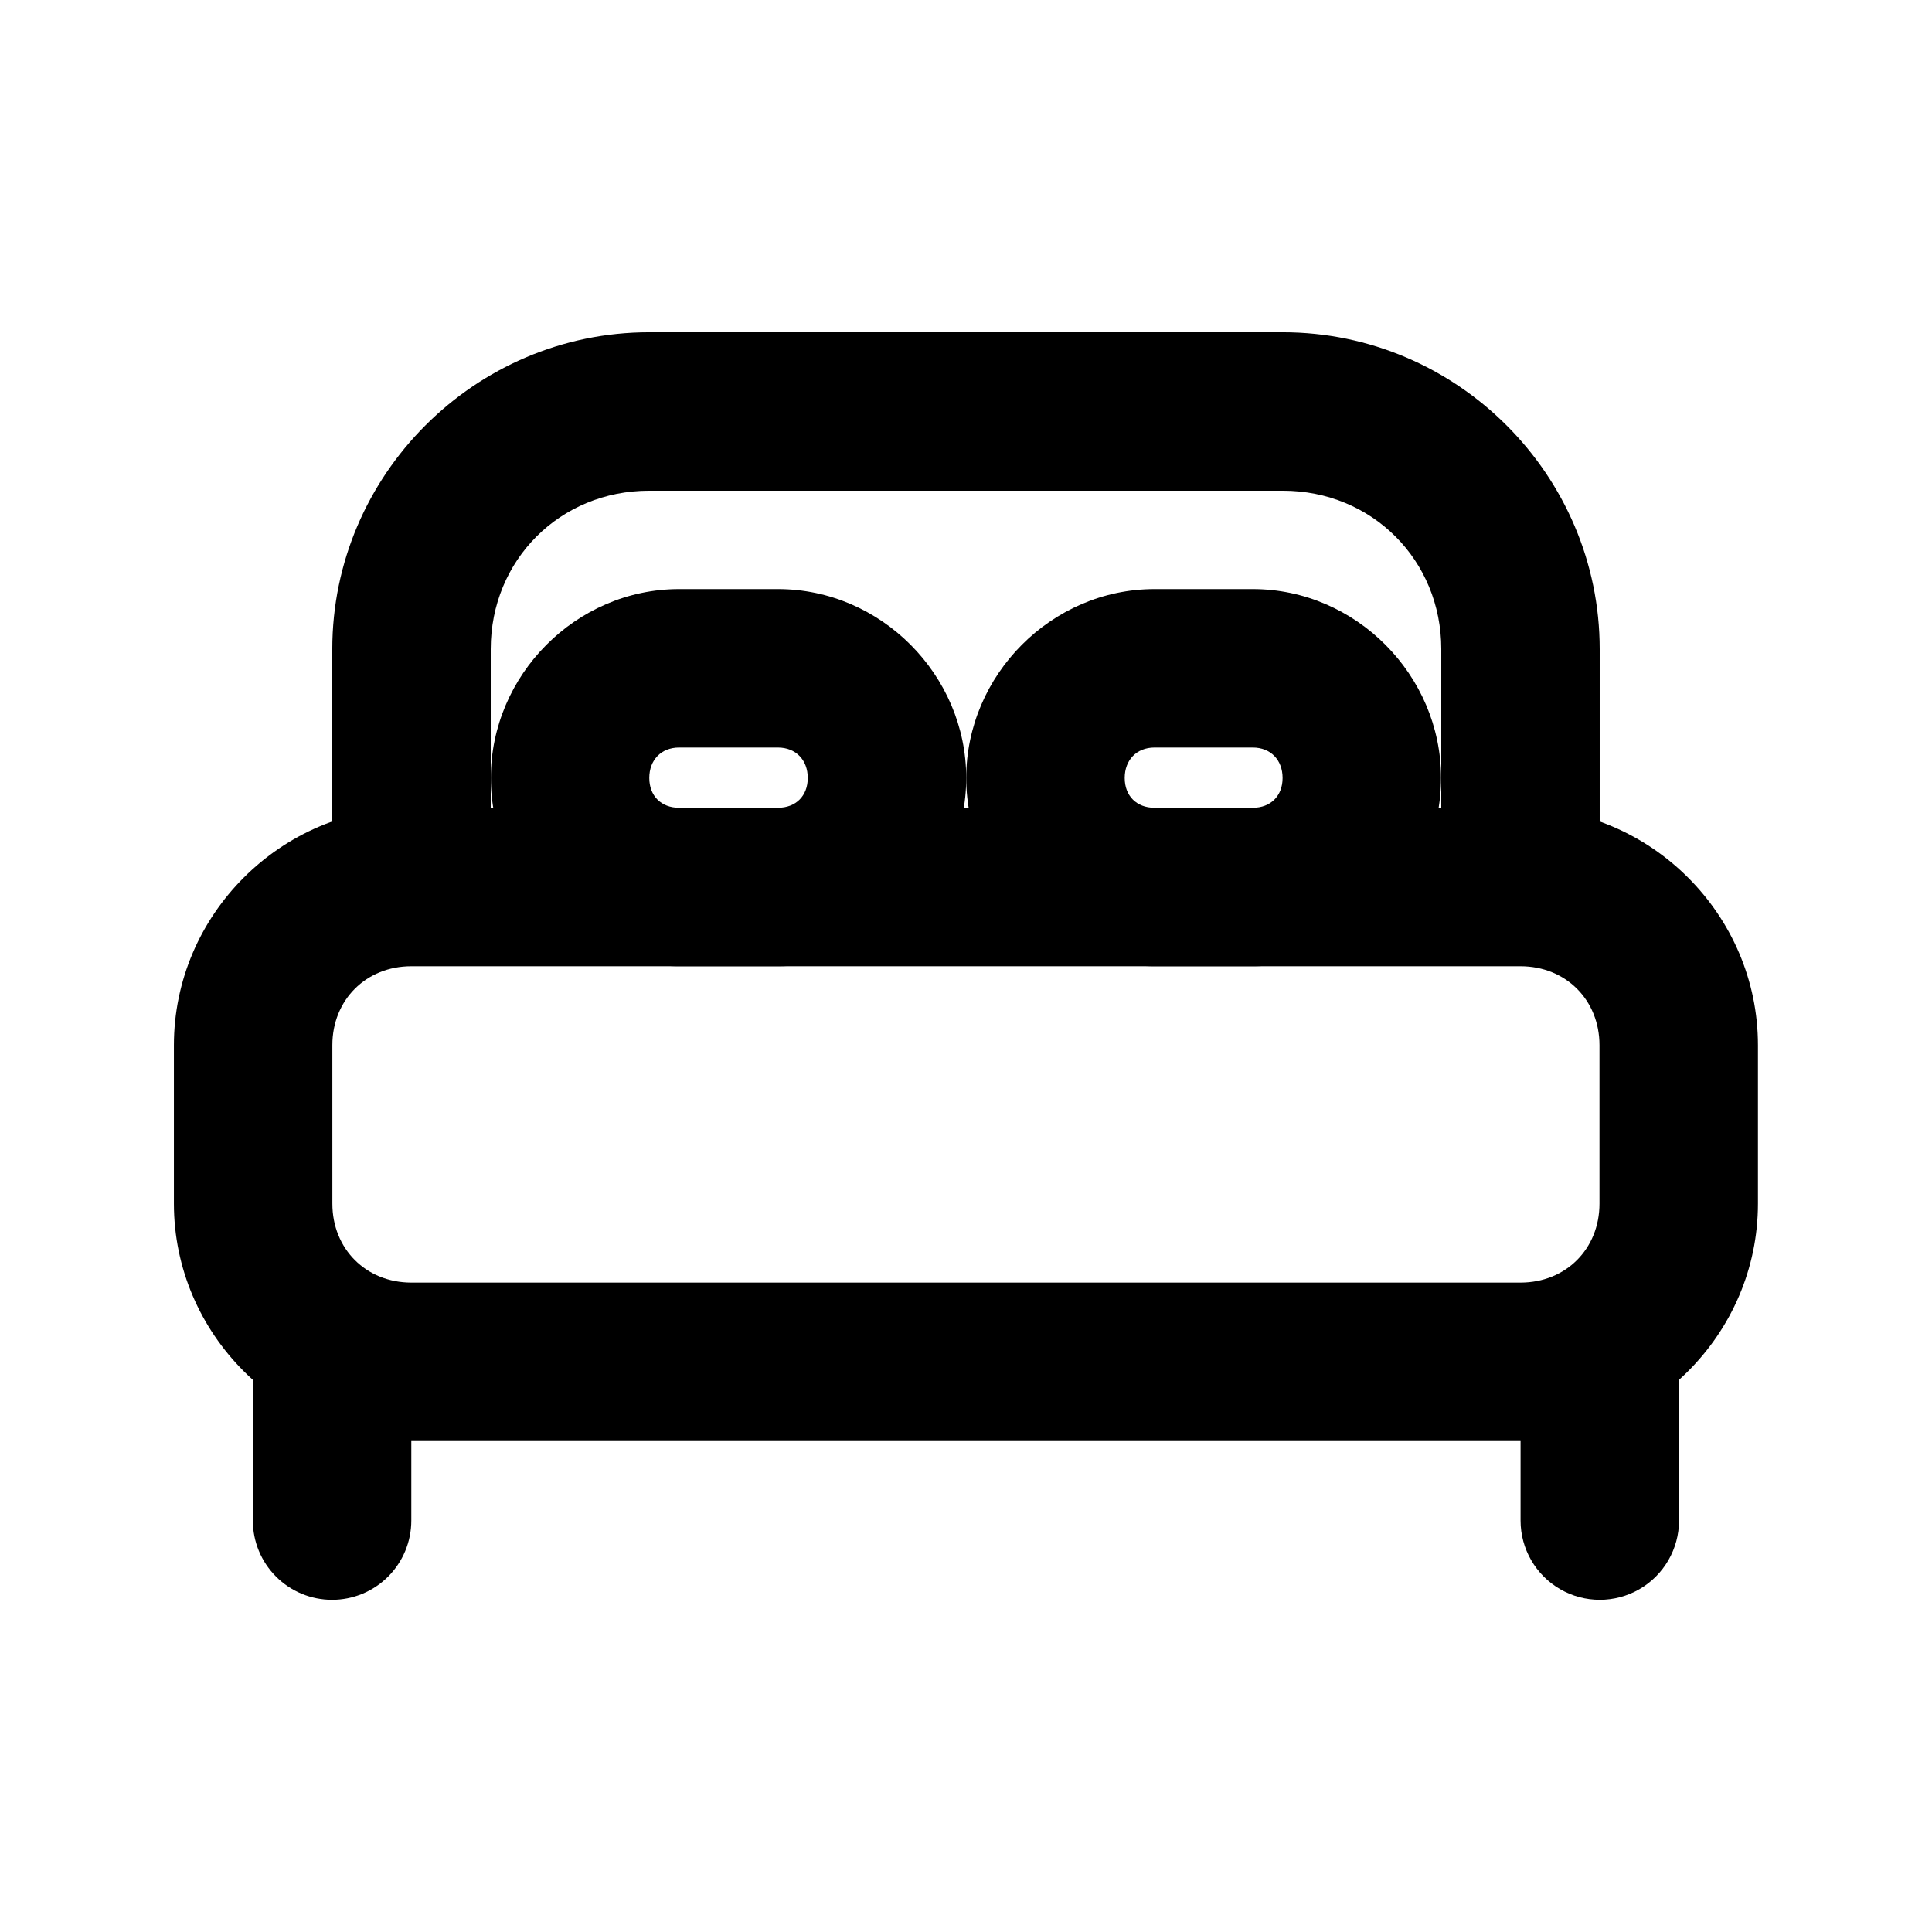
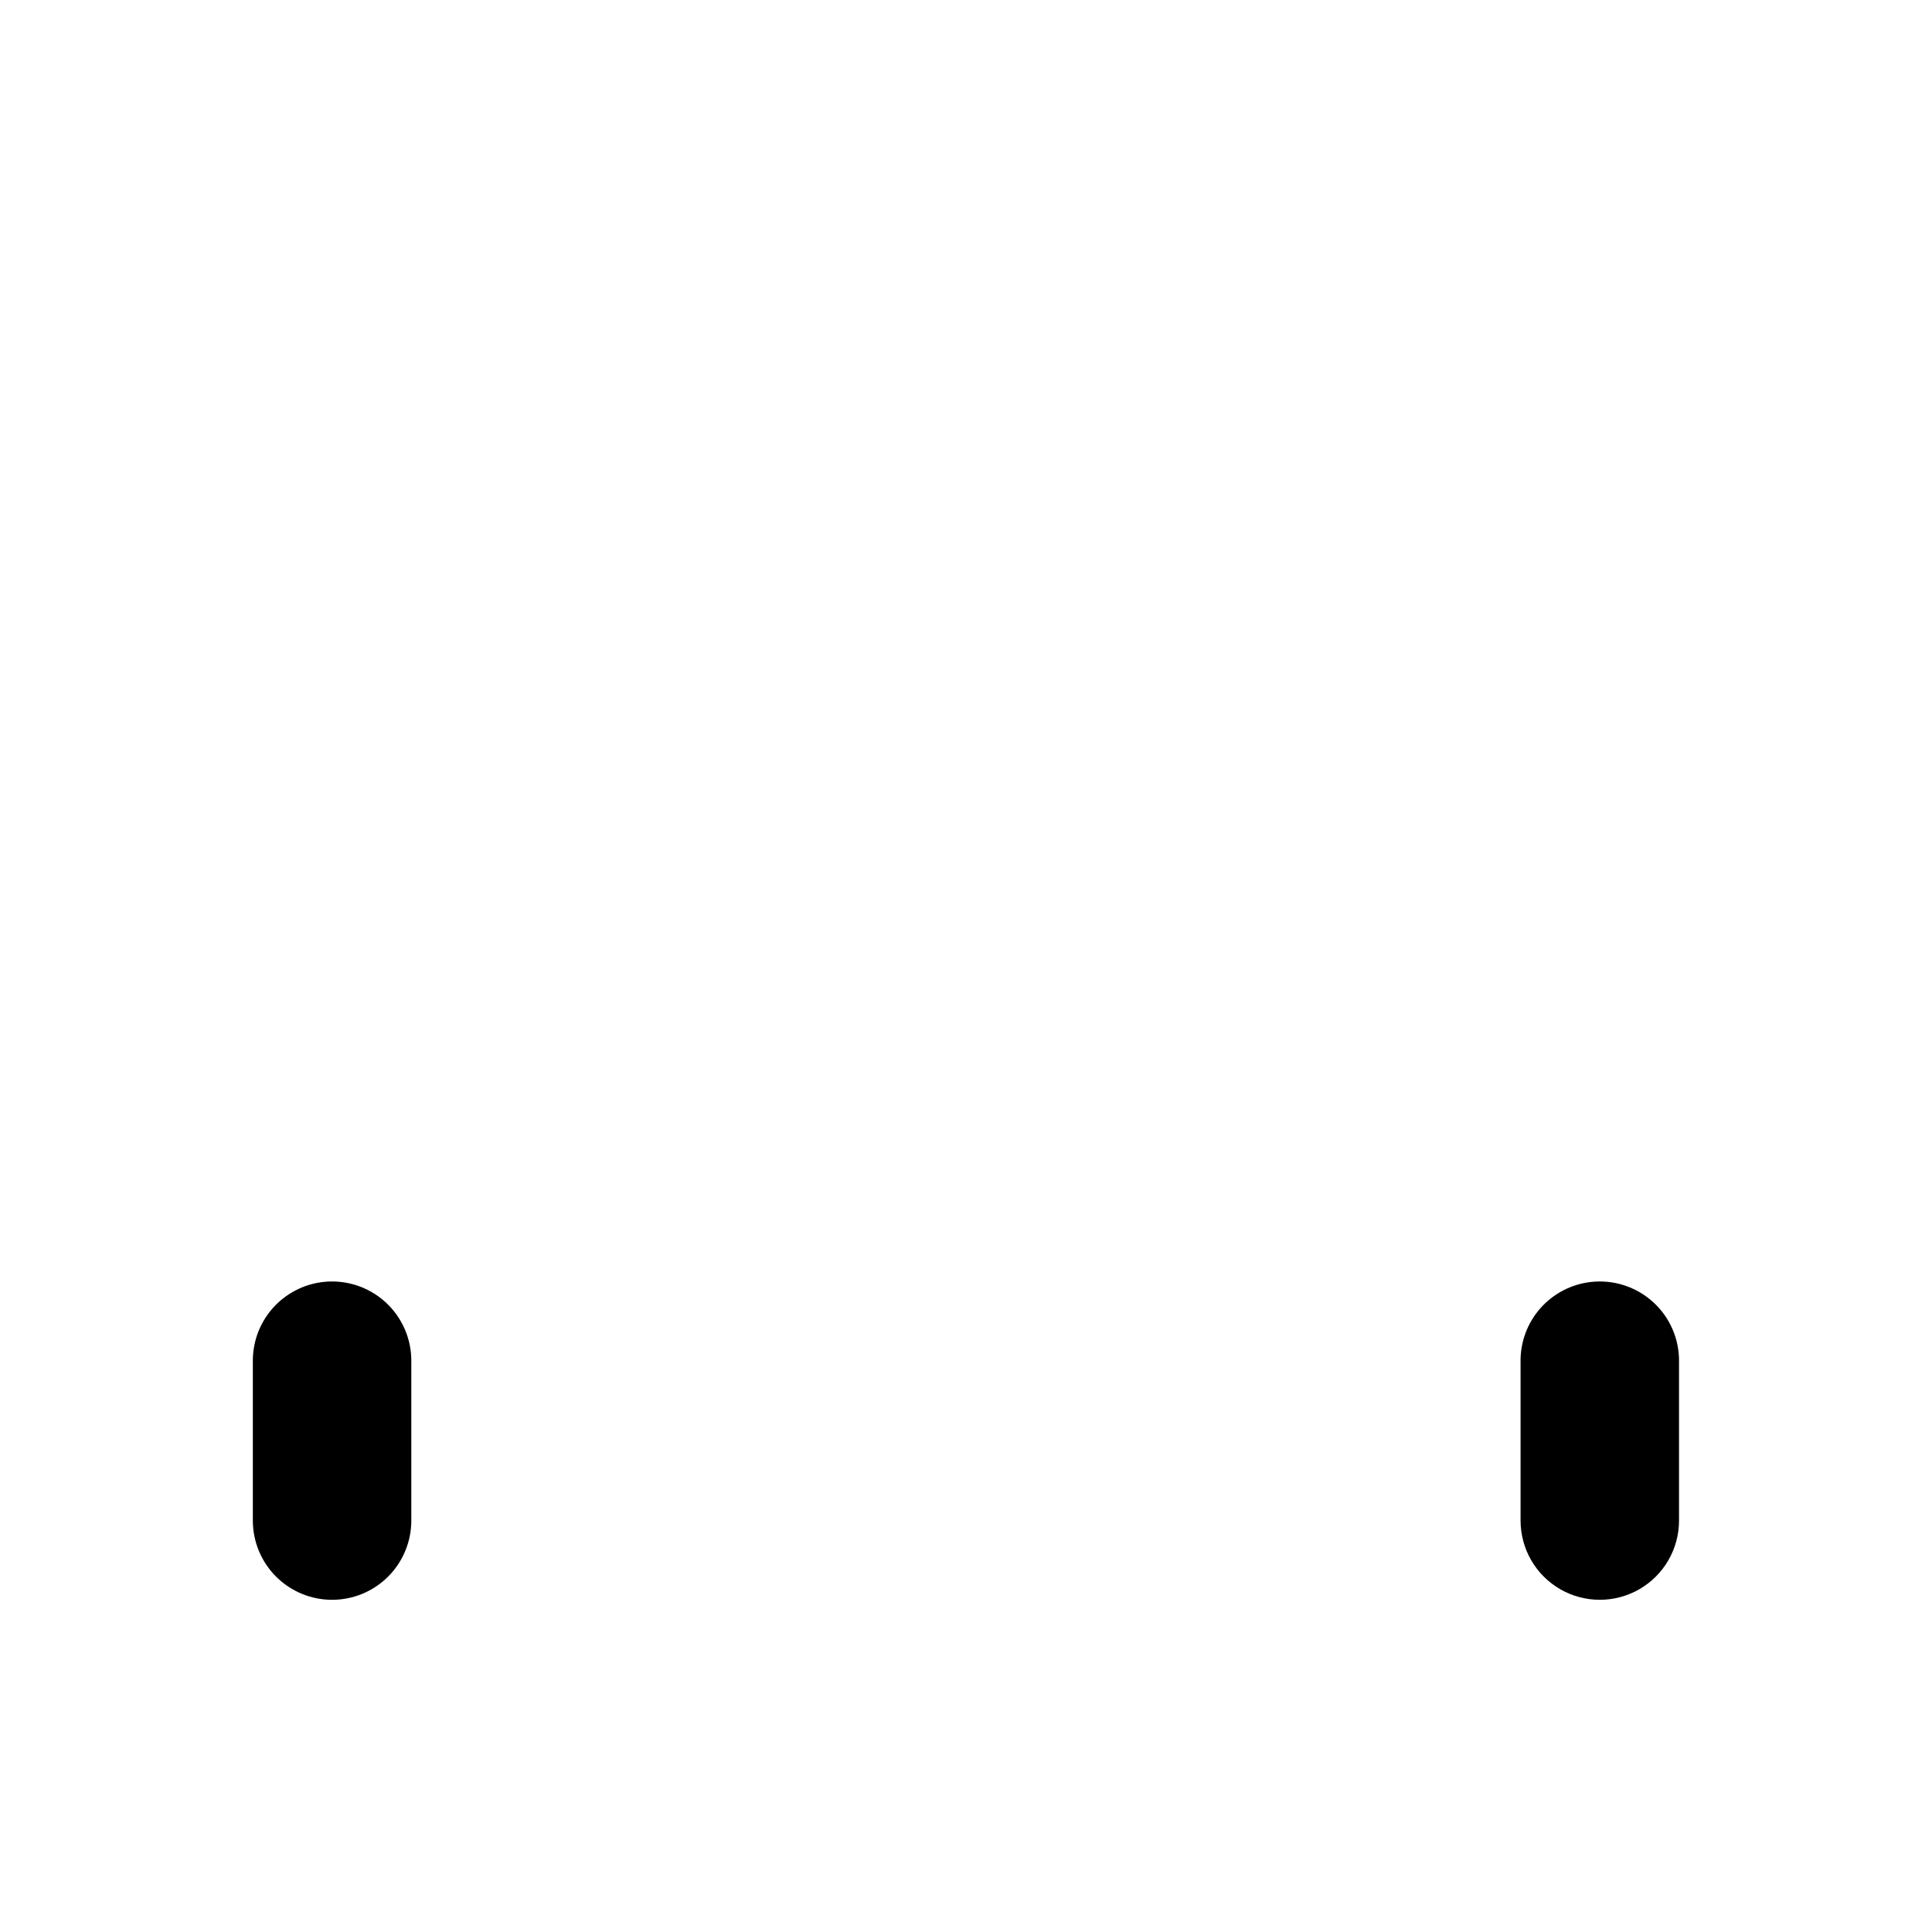
<svg xmlns="http://www.w3.org/2000/svg" fill="#000000" width="800px" height="800px" version="1.1" viewBox="144 144 512 512">
  <g>
-     <path d="m323.97 300.11c-27.289 0-49.898 22.766-49.898 50.051 0 27.289 22.609 49.898 49.898 49.898h26.191c27.289 0 49.898-22.609 49.898-49.898 0-27.289-22.609-50.051-49.898-50.051zm0 41.996h26.191c4.754 0 7.902 3.305 7.902 8.059 0 4.754-3.148 7.902-7.902 7.902h-26.191c-4.754 0-7.902-3.148-7.902-7.902 0-4.754 3.148-8.059 7.902-8.059z" />
-     <path d="m449.96 300.11c-27.289 0-49.898 22.766-49.898 50.051 0 27.289 22.609 49.898 49.898 49.898h26.035c27.289 0 49.898-22.609 49.898-49.898 0-27.289-22.609-50.051-49.898-50.051zm0 41.996h26.035c4.754 0 7.902 3.305 7.902 8.059 0 4.754-3.148 7.902-7.902 7.902h-26.035c-4.754 0-7.902-3.148-7.902-7.902 0-4.754 3.148-8.059 7.902-8.059z" />
-     <path d="m316.03 232.06c-46.156 0-83.969 37.812-83.969 83.969v62.977c0 5.566 2.211 10.906 6.148 14.84 3.938 3.938 9.277 6.148 14.844 6.152h293.89c5.57-0.004 10.906-2.215 14.844-6.152 3.938-3.934 6.148-9.273 6.148-14.84v-62.977c0-46.156-37.812-83.969-83.969-83.969zm0 41.984h167.94c23.621 0 41.984 18.363 41.984 41.984l-0.004 41.984h-251.9v-41.984c0-23.625 18.359-41.984 41.984-41.984z" />
-     <path d="m253 358.07c-34.527 0-62.914 28.387-62.914 62.914v41.996c0 34.527 28.387 62.914 62.914 62.914h293.96c34.527 0 62.914-28.387 62.914-62.914v-41.996c0-34.527-28.387-62.914-62.914-62.914zm0 41.996h293.96c11.992 0 20.918 8.926 20.918 20.918v41.996c0 11.992-8.926 20.918-20.918 20.918h-293.96c-11.992 0-20.918-8.926-20.918-20.918l-0.004-41.996c0-11.992 8.926-20.918 20.918-20.918z" />
    <path d="m229.6 483.74c-5.18 0.598-9.957 3.102-13.395 7.023-3.438 3.926-5.293 8.992-5.199 14.207v41.996c0 5.566 2.211 10.91 6.148 14.848 3.938 3.941 9.281 6.152 14.848 6.152 5.57 0 10.914-2.211 14.852-6.152 3.938-3.938 6.148-9.281 6.148-14.848v-41.996c0.105-6.051-2.402-11.855-6.887-15.922-4.481-4.066-10.5-6-16.516-5.309z" />
    <path d="m565.56 483.74c-5.184 0.598-9.957 3.102-13.398 7.023-3.438 3.926-5.289 8.992-5.195 14.207v41.996c0 7.5 4 14.434 10.496 18.184 6.496 3.75 14.504 3.75 21 0 6.496-3.75 10.496-10.684 10.496-18.184v-41.996c0.109-6.051-2.398-11.855-6.883-15.922s-10.504-6-16.516-5.309z" />
  </g>
</svg>